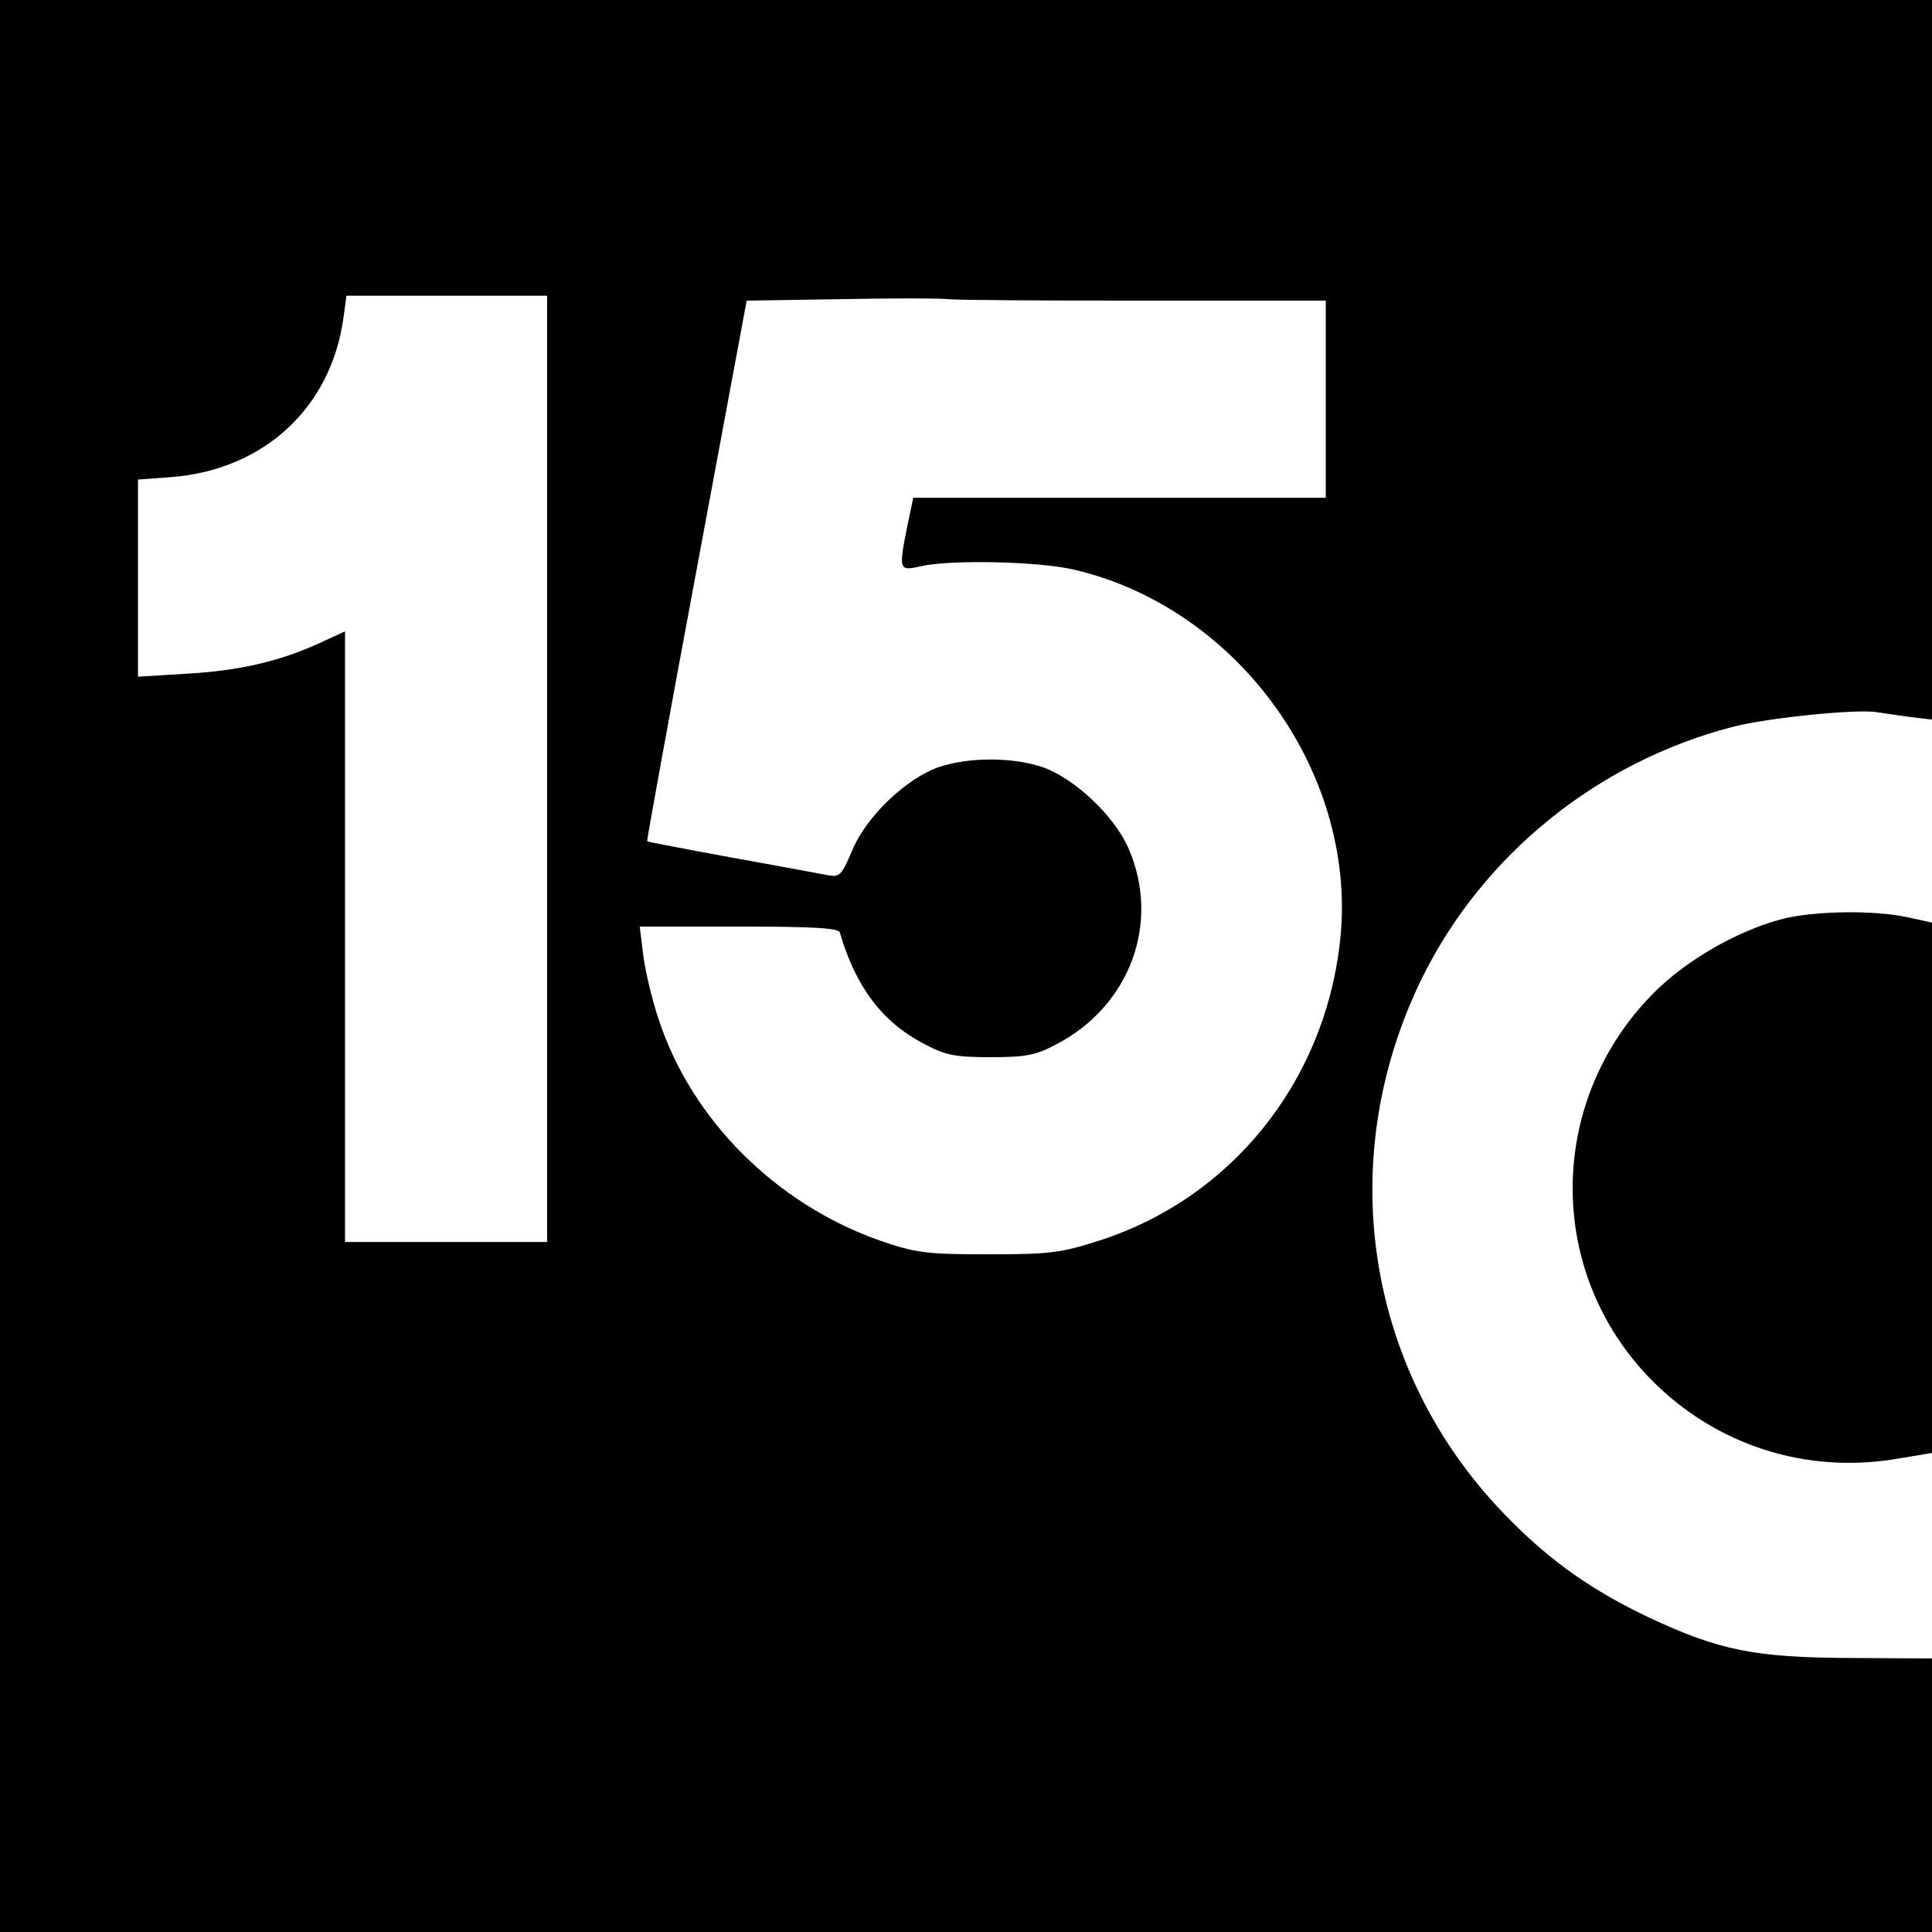
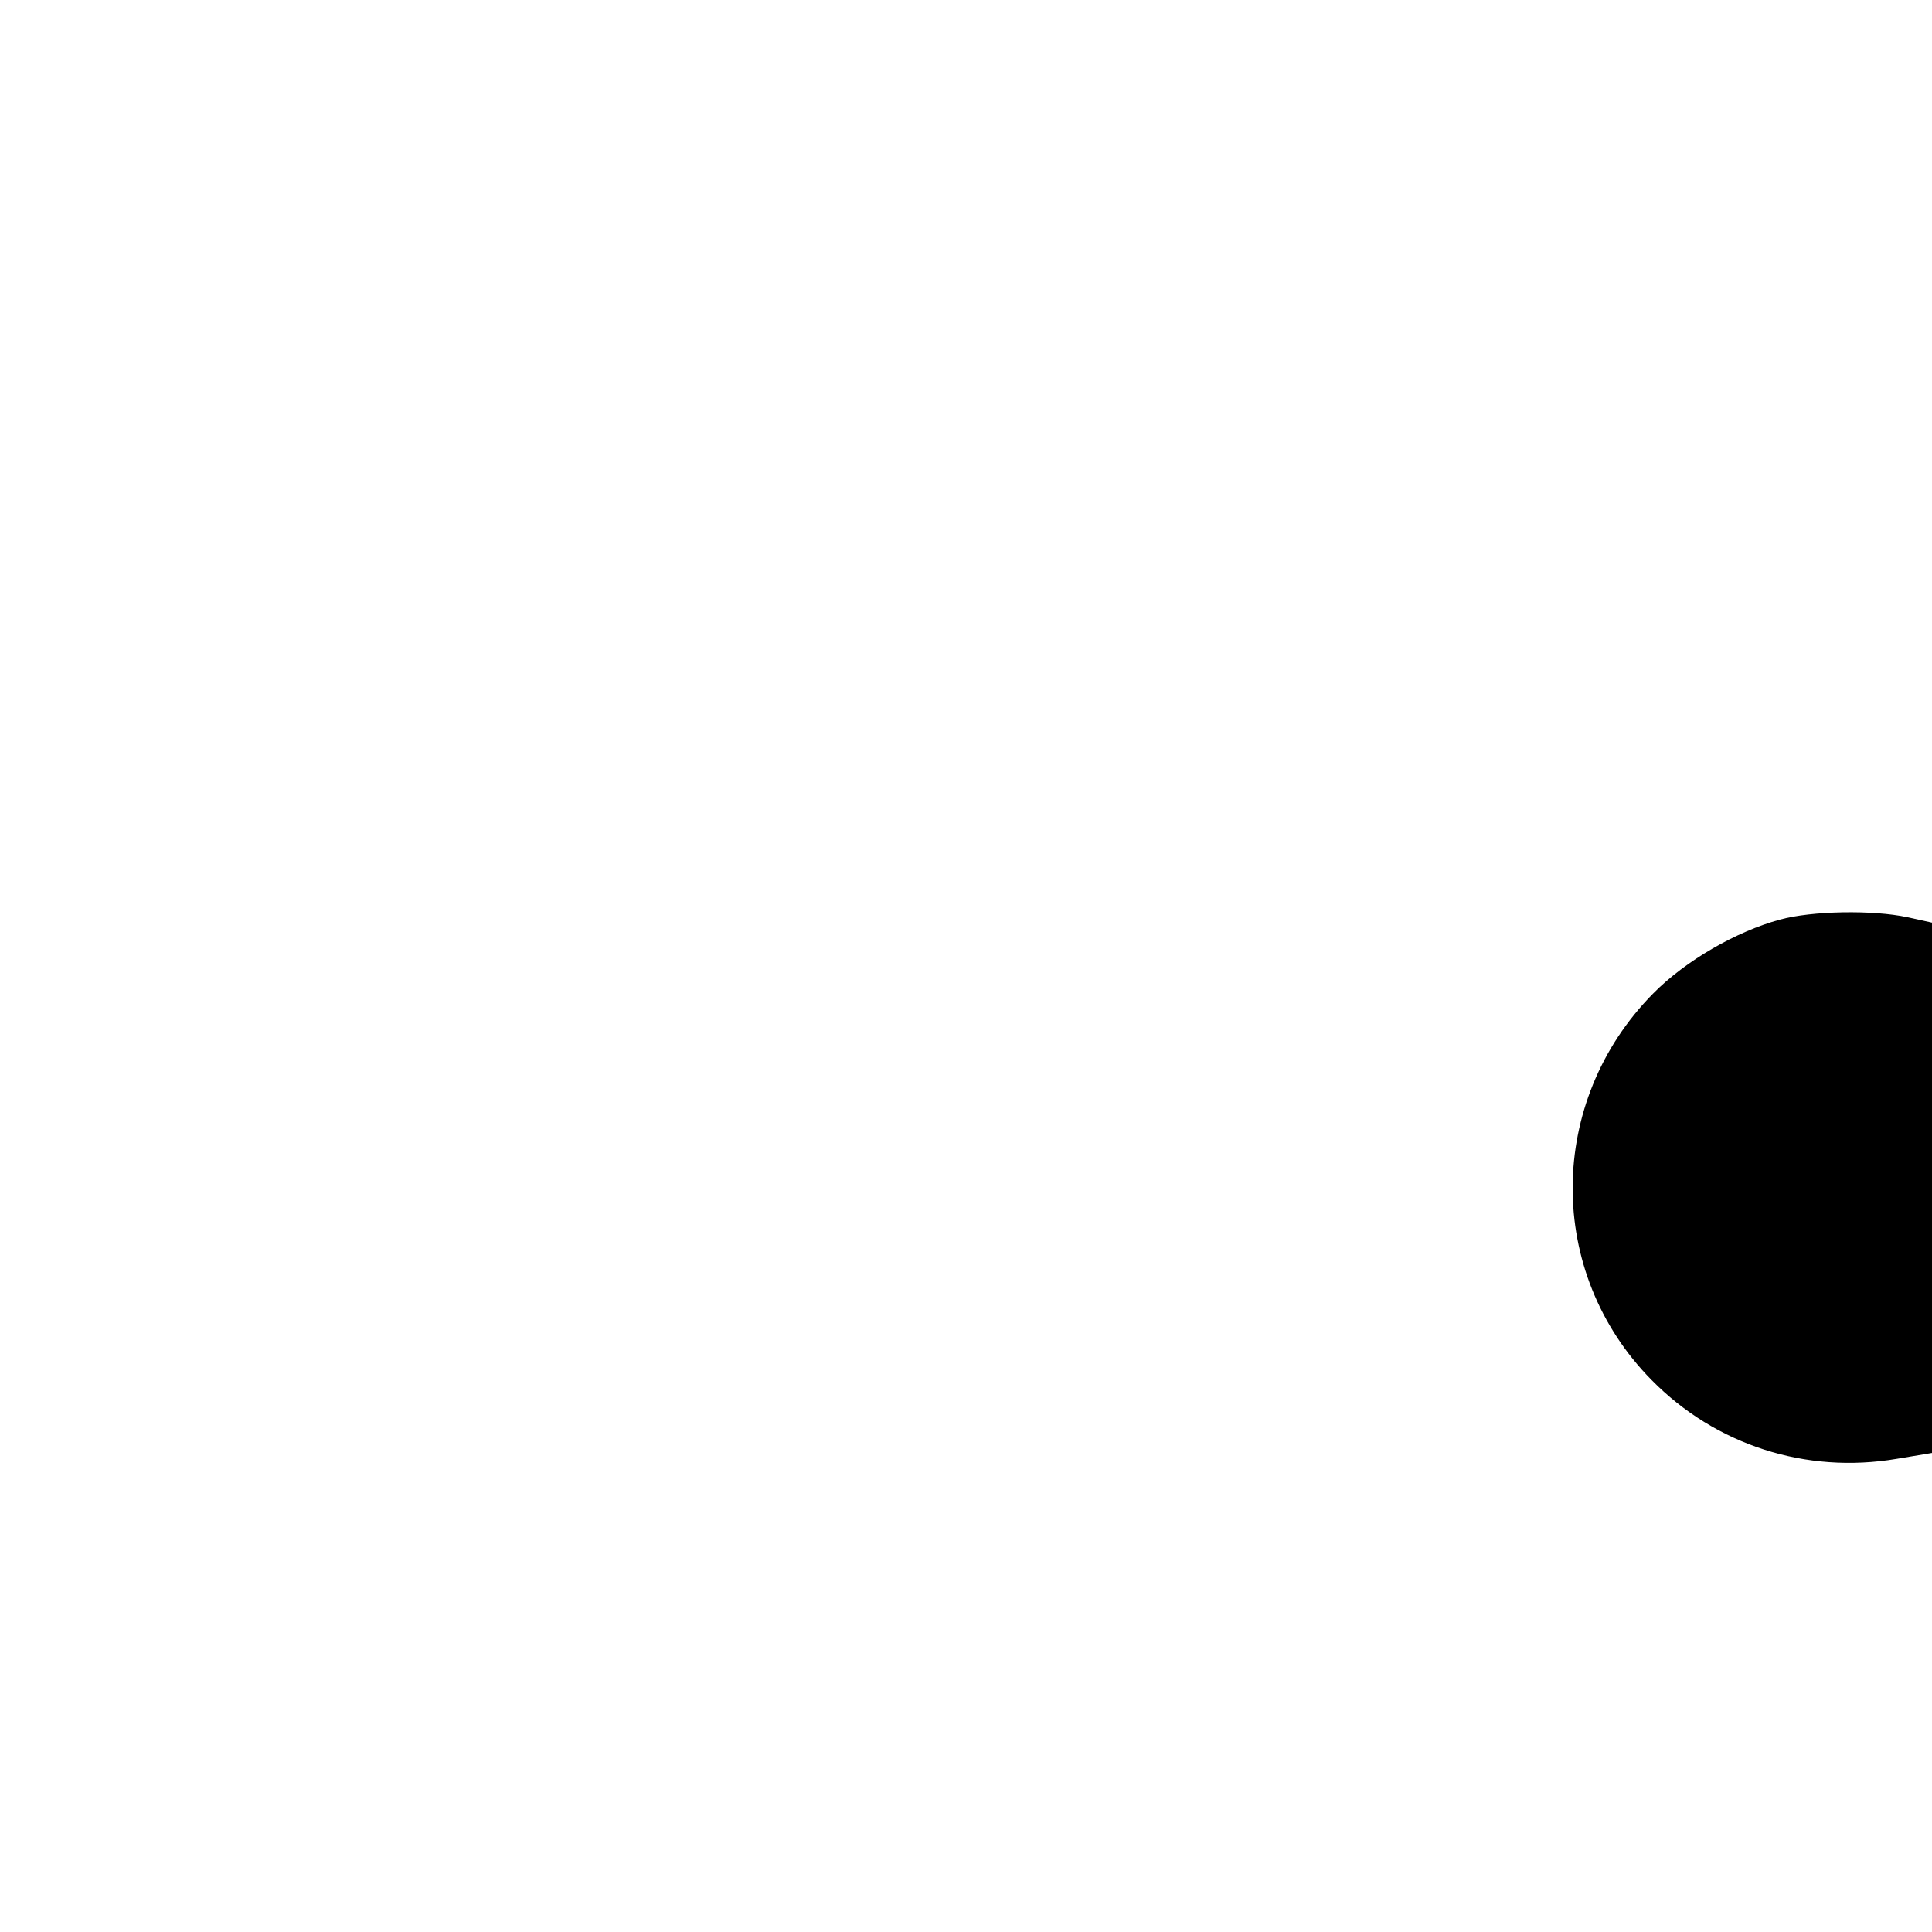
<svg xmlns="http://www.w3.org/2000/svg" version="1.0" width="392pt" height="392pt" viewBox="0 0 392 392" preserveAspectRatio="xMidYMid meet">
  <g transform="translate(0,392) scale(0.1,-0.1)" fill="#000000" stroke="none">
-     <path d="M0 1960 l0 -1960 1960 0 1960 0 0 278 0 277 -168 1 c-191 1 -263 15 -406 82 -112 53 -197 112 -281 197 -292 291 -363 726 -180 1100 123 250 356 439 630 510 67 18 252 37 293 30 15 -2 46 -7 70 -10 l42 -5 0 730 0 730 -1960 0 -1960 0 0 -1960z m1110 400 l0 -960 -205 0 -205 0 0 619 0 620 -52 -24 c-81 -37 -163 -56 -270 -62 l-98 -6 0 200 0 200 68 5 c188 15 324 141 349 324 l6 44 203 0 204 0 0 -960z m1211 950 l369 0 0 -200 0 -200 -419 0 -418 0 -12 -57 c-18 -90 -17 -92 27 -82 60 14 241 10 312 -7 337 -79 580 -422 538 -762 -34 -281 -221 -512 -484 -598 -81 -26 -101 -29 -229 -29 -127 0 -147 3 -220 28 -210 74 -381 244 -448 447 -14 41 -28 101 -32 133 l-7 57 201 0 c153 0 202 -3 205 -12 32 -110 86 -182 171 -226 43 -23 62 -27 135 -27 73 0 92 4 135 27 148 78 210 246 145 396 -28 66 -111 144 -176 166 -61 20 -147 20 -208 0 -67 -23 -149 -101 -177 -170 -21 -49 -25 -54 -48 -50 -15 3 -102 19 -196 36 -93 17 -171 32 -172 33 -1 1 44 249 100 549 l102 548 190 3 c104 2 203 2 219 0 16 -2 194 -3 397 -3z" />
    <path d="M3611 2054 c-88 -24 -191 -83 -257 -150 -216 -219 -218 -566 -3 -784 130 -132 313 -191 497 -160 l72 12 0 538 0 538 -50 11 c-70 15 -194 13 -259 -5z" />
  </g>
</svg>